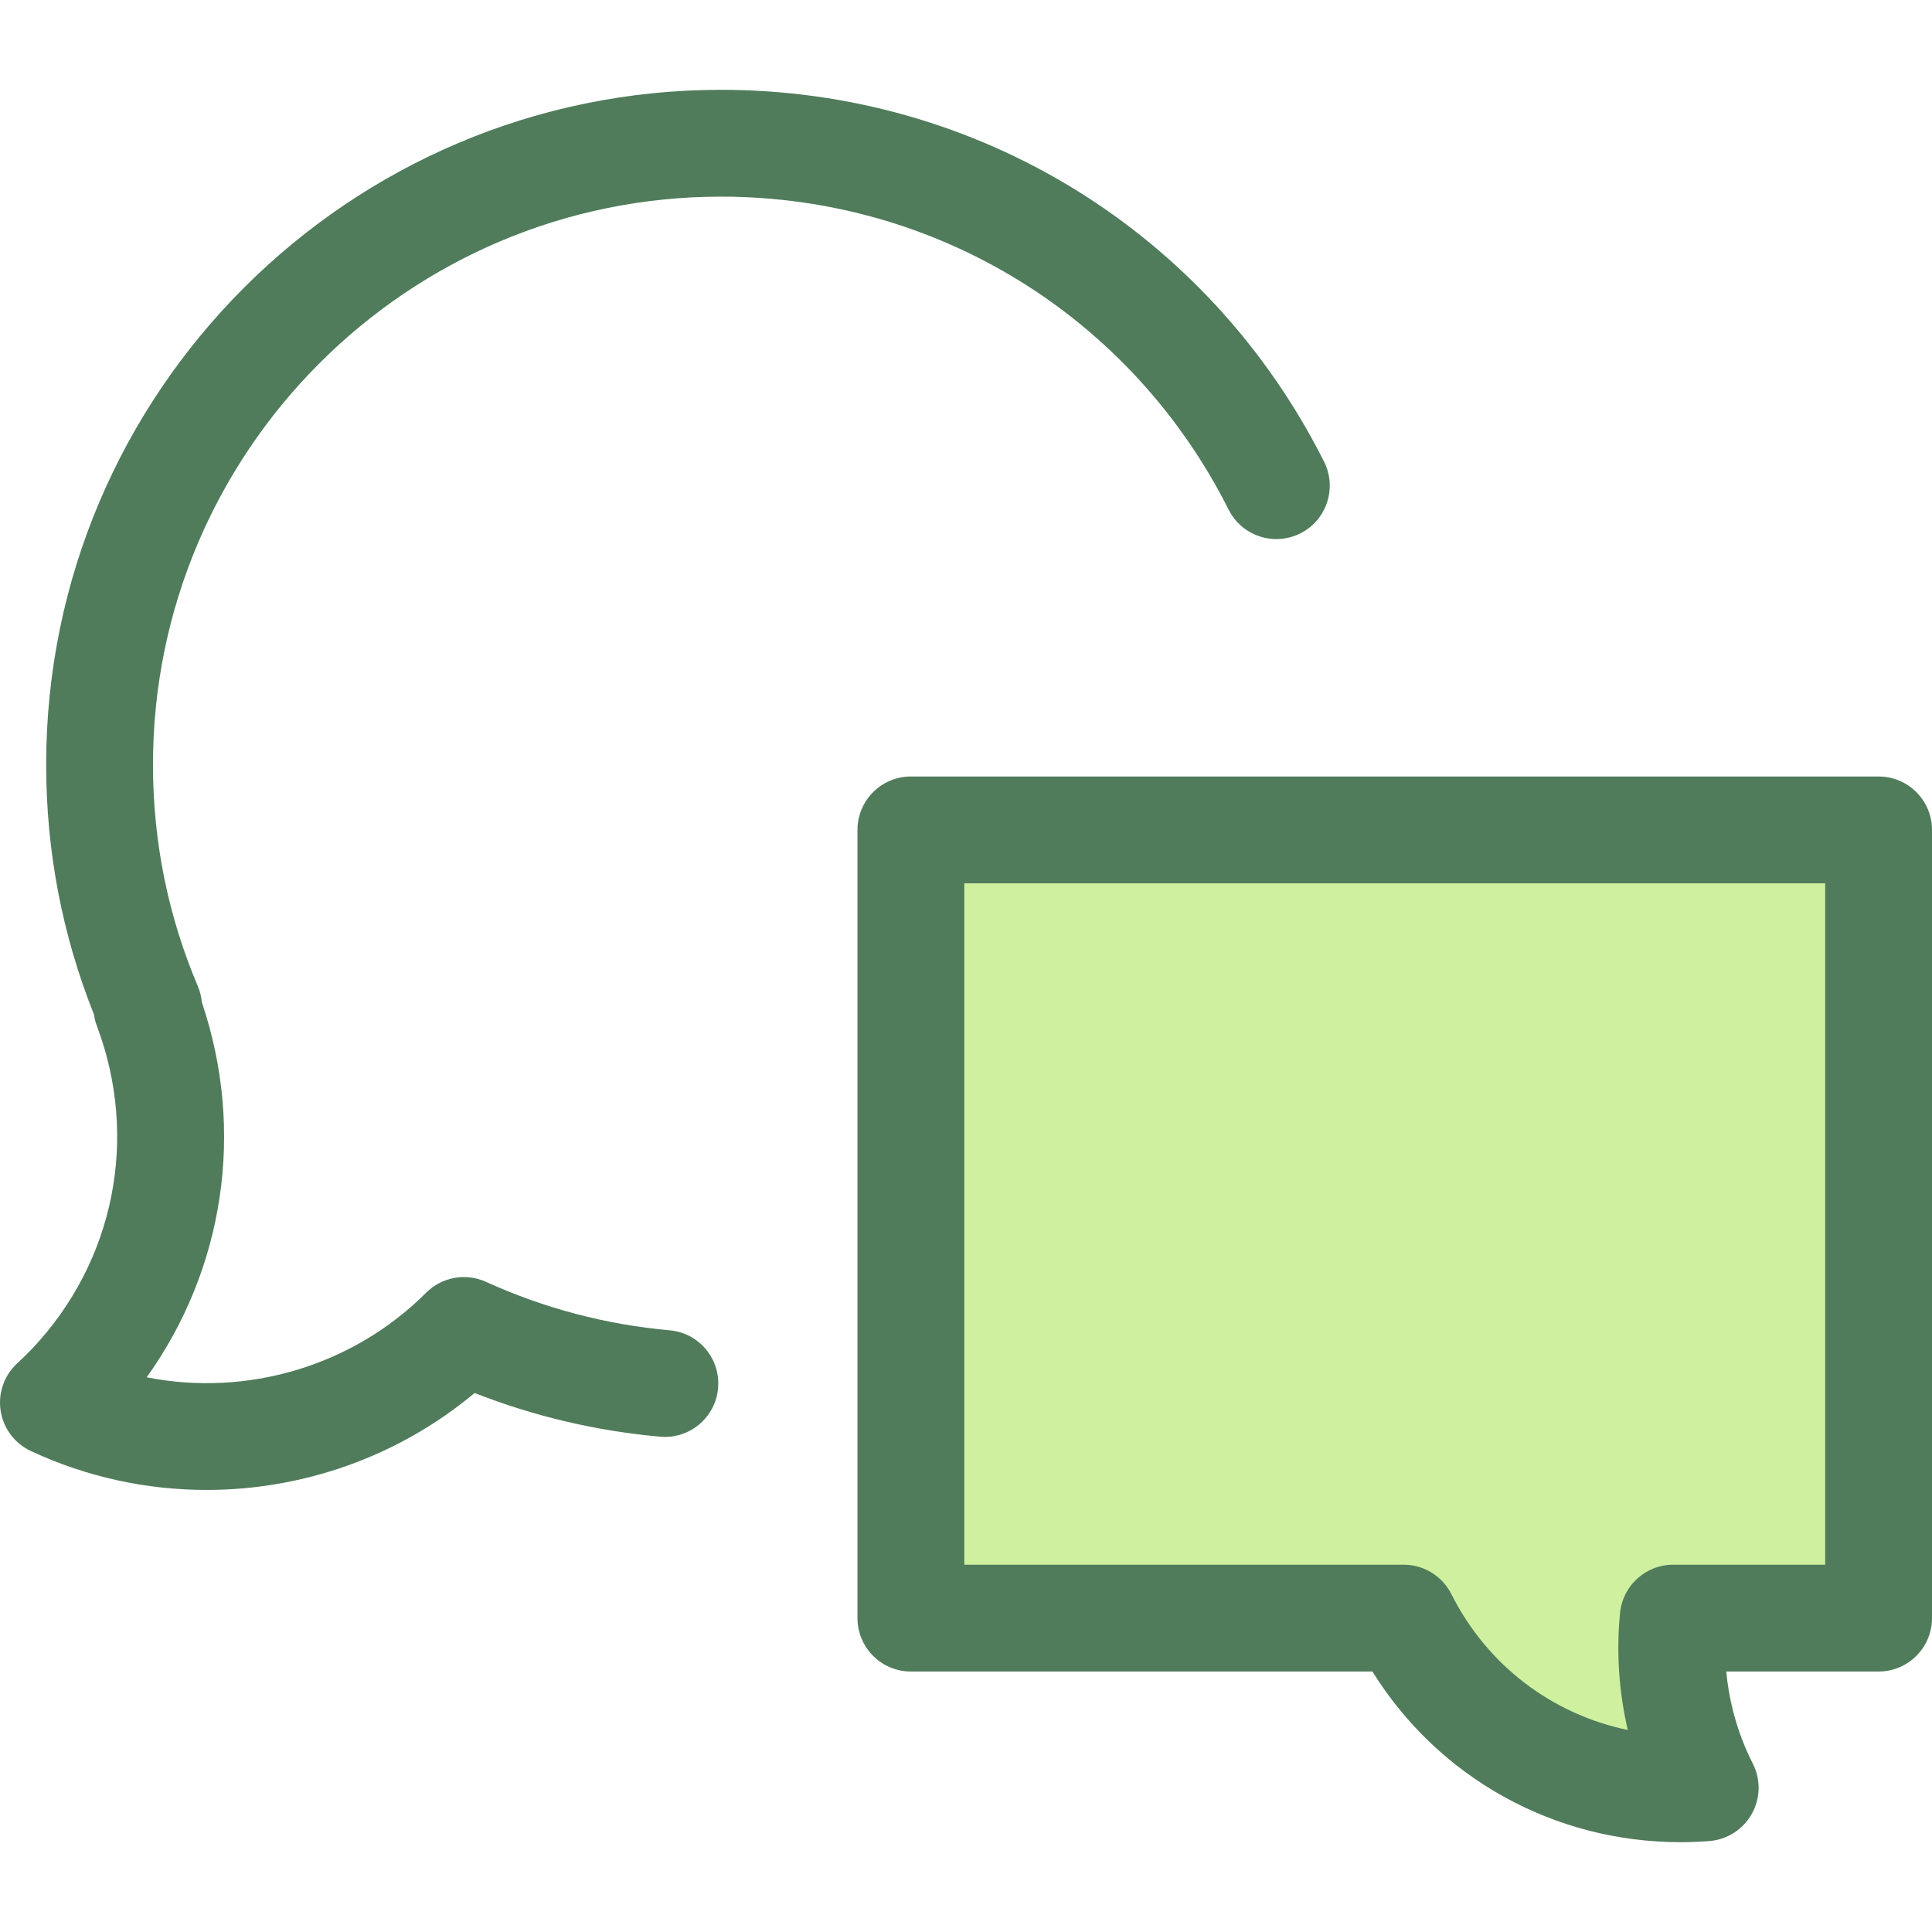
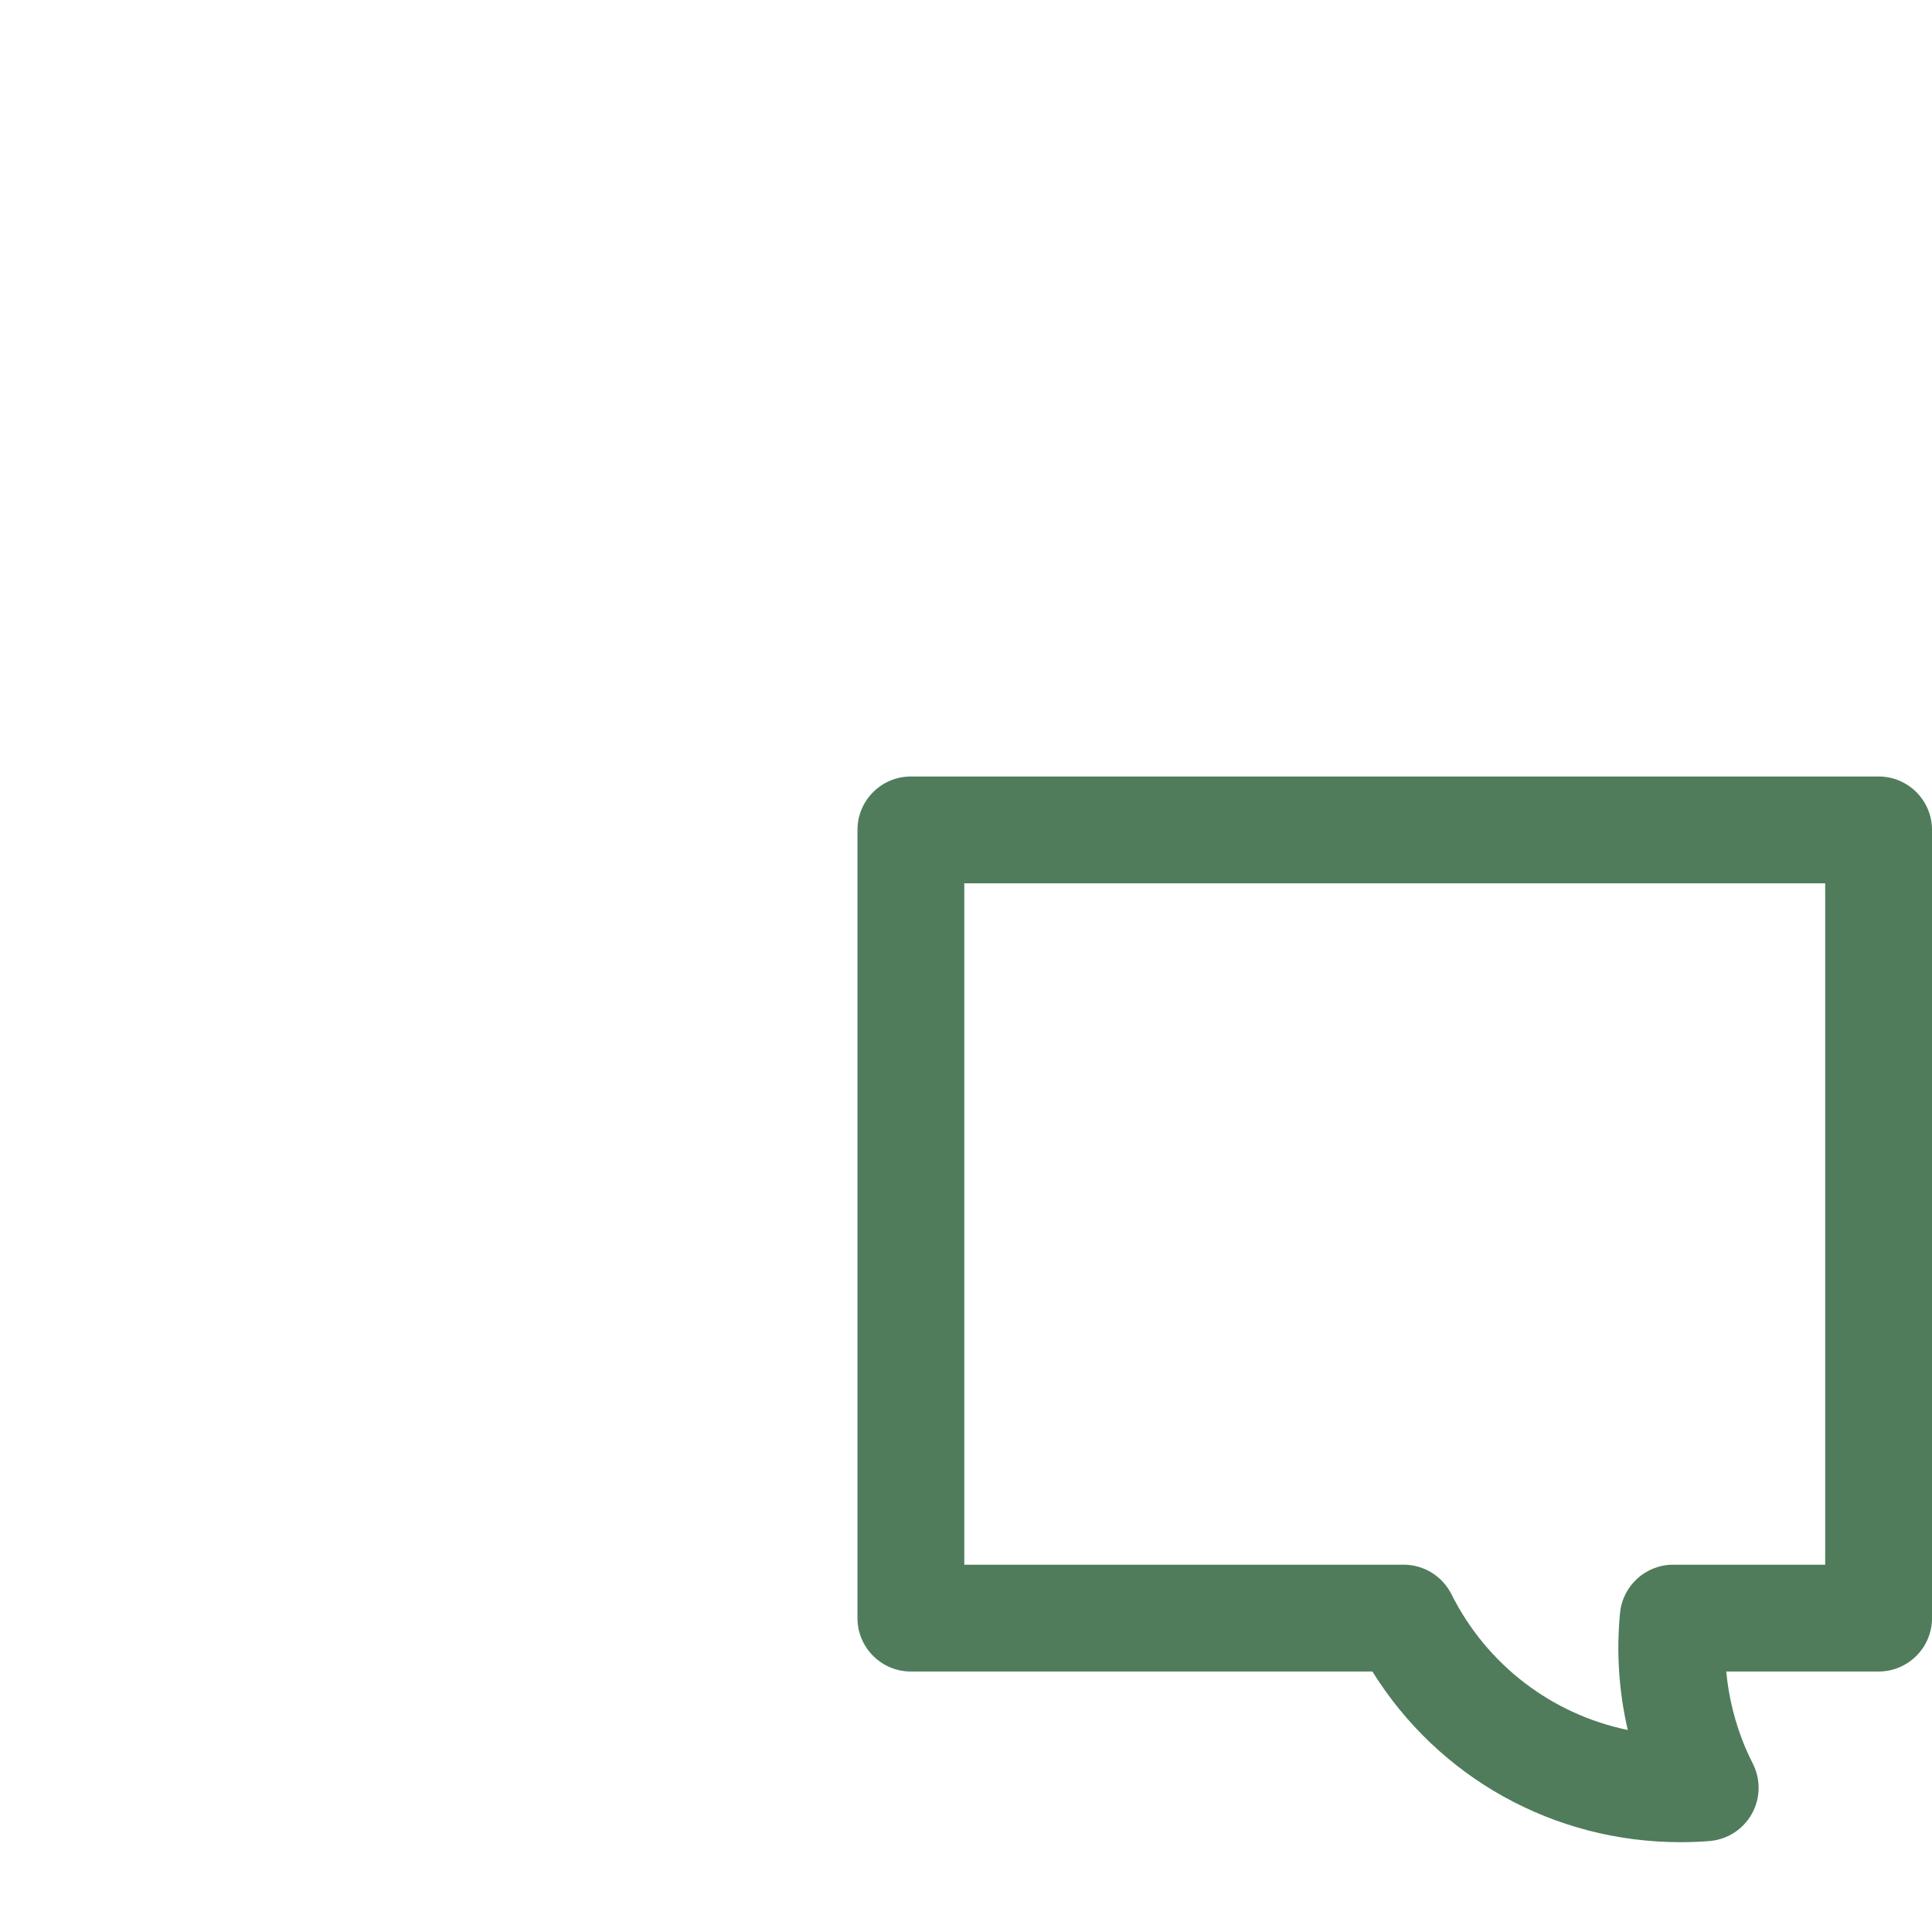
<svg xmlns="http://www.w3.org/2000/svg" version="1.1" id="Layer_1" x="0px" y="0px" viewBox="0 0 511.999 511.999" style="enable-background:new 0 0 511.999 511.999;" xml:space="preserve">
-   <path style="fill:#CFF09E;" d="M497.847,428.814V219.932H241.394v208.882h130.583c15.255,30.395,47.302,47.583,79.916,44.968  c-0.848-1.681-1.664-3.39-2.408-5.152c-5.49-13.027-7.36-26.671-6.073-39.817h54.435V428.814z" />
  <g>
    <path style="fill:#507C5C;" d="M445.372,488.197c-33.645,0-64.185-17.122-81.671-45.229H241.394   c-7.816,0-14.154-6.337-14.154-14.154V219.932c0-7.817,6.338-14.154,14.154-14.154h256.452c7.816,0,14.154,6.337,14.154,14.154   v208.882c0,7.817-6.338,14.154-14.154,14.154h-40.373c0.643,6.908,2.342,13.728,5.056,20.168c0.532,1.262,1.168,2.62,2.001,4.273   c2.123,4.208,2.013,9.197-0.296,13.306c-2.308,4.11-6.511,6.801-11.208,7.177C450.49,488.095,447.916,488.197,445.372,488.197z    M255.548,414.661h116.431c5.353,0,10.249,3.02,12.651,7.804c9.449,18.826,26.673,31.836,46.742,35.996   c-2.352-10.152-3.06-20.659-2.044-31.025c0.709-7.248,6.804-12.775,14.086-12.775h40.28V234.085H255.548V414.661z" />
-     <path style="fill:#507C5C;" d="M54.74,394.847c-15.798,0-31.704-3.371-46.575-10.318c-4.27-1.994-7.268-5.983-7.994-10.639   c-0.729-4.657,0.91-9.37,4.368-12.571c1.632-1.51,2.926-2.781,4.072-3.997c21.707-23.035,28.248-55.764,17.071-85.413   c-0.375-0.995-0.633-2.018-0.776-3.052c-8.41-21.065-12.672-43.326-12.672-66.229c0-98.604,80.222-178.826,178.826-178.826   c67.998,0,129.241,37.758,159.829,98.539c3.513,6.982,0.702,15.491-6.281,19.006c-6.979,3.512-15.493,0.703-19.006-6.281   c-25.75-51.168-77.304-82.956-134.543-82.956c-82.997,0-150.518,67.523-150.518,150.518c0,20.37,3.997,40.123,11.879,58.709   c0.585,1.377,0.94,2.819,1.069,4.274c11.51,34.024,5.936,70.652-14.618,99.388c26.448,5.223,54.465-2.838,74.069-22.422   c4.172-4.17,10.492-5.315,15.865-2.87c15.394,7.003,31.764,11.322,48.657,12.833c7.786,0.696,13.532,7.574,12.835,15.36   c-0.696,7.786-7.565,13.541-15.36,12.835c-16.932-1.516-33.427-5.404-49.158-11.579C105.632,385.999,80.331,394.847,54.74,394.847z   " />
  </g>
  <g>
</g>
  <g>
</g>
  <g>
</g>
  <g>
</g>
  <g>
</g>
  <g>
</g>
  <g>
</g>
  <g>
</g>
  <g>
</g>
  <g>
</g>
  <g>
</g>
  <g>
</g>
  <g>
</g>
  <g>
</g>
  <g>
</g>
</svg>